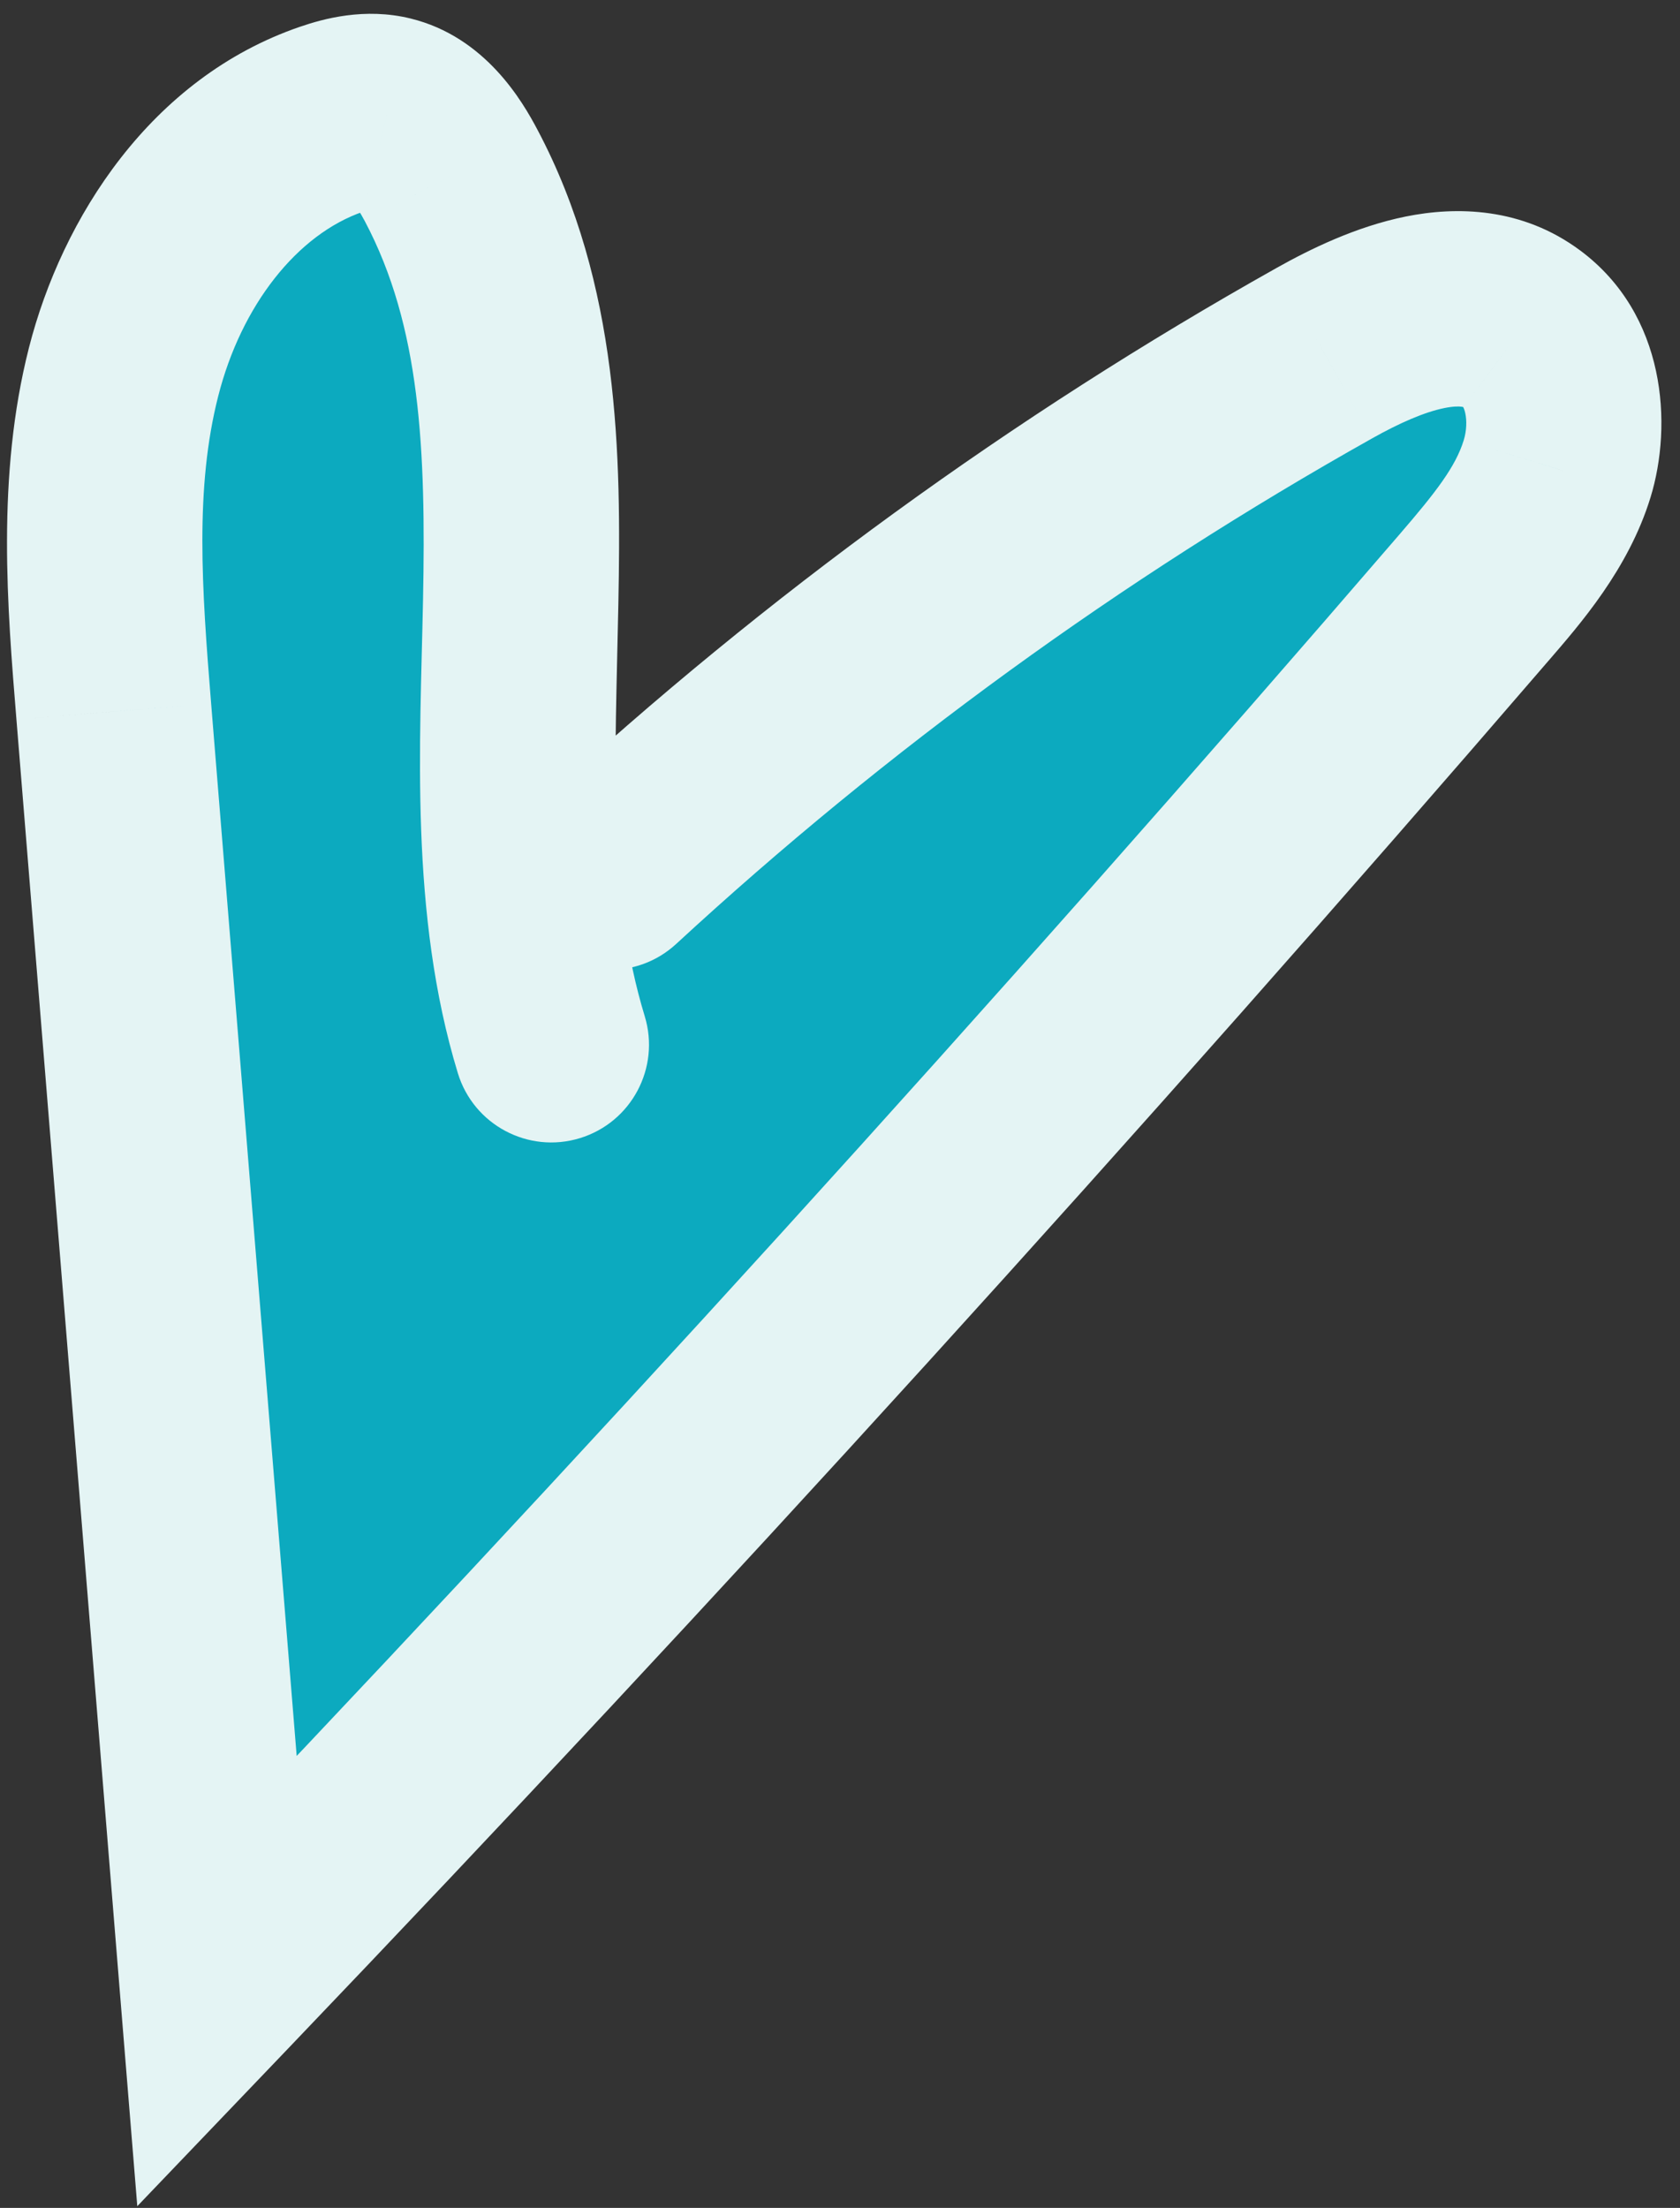
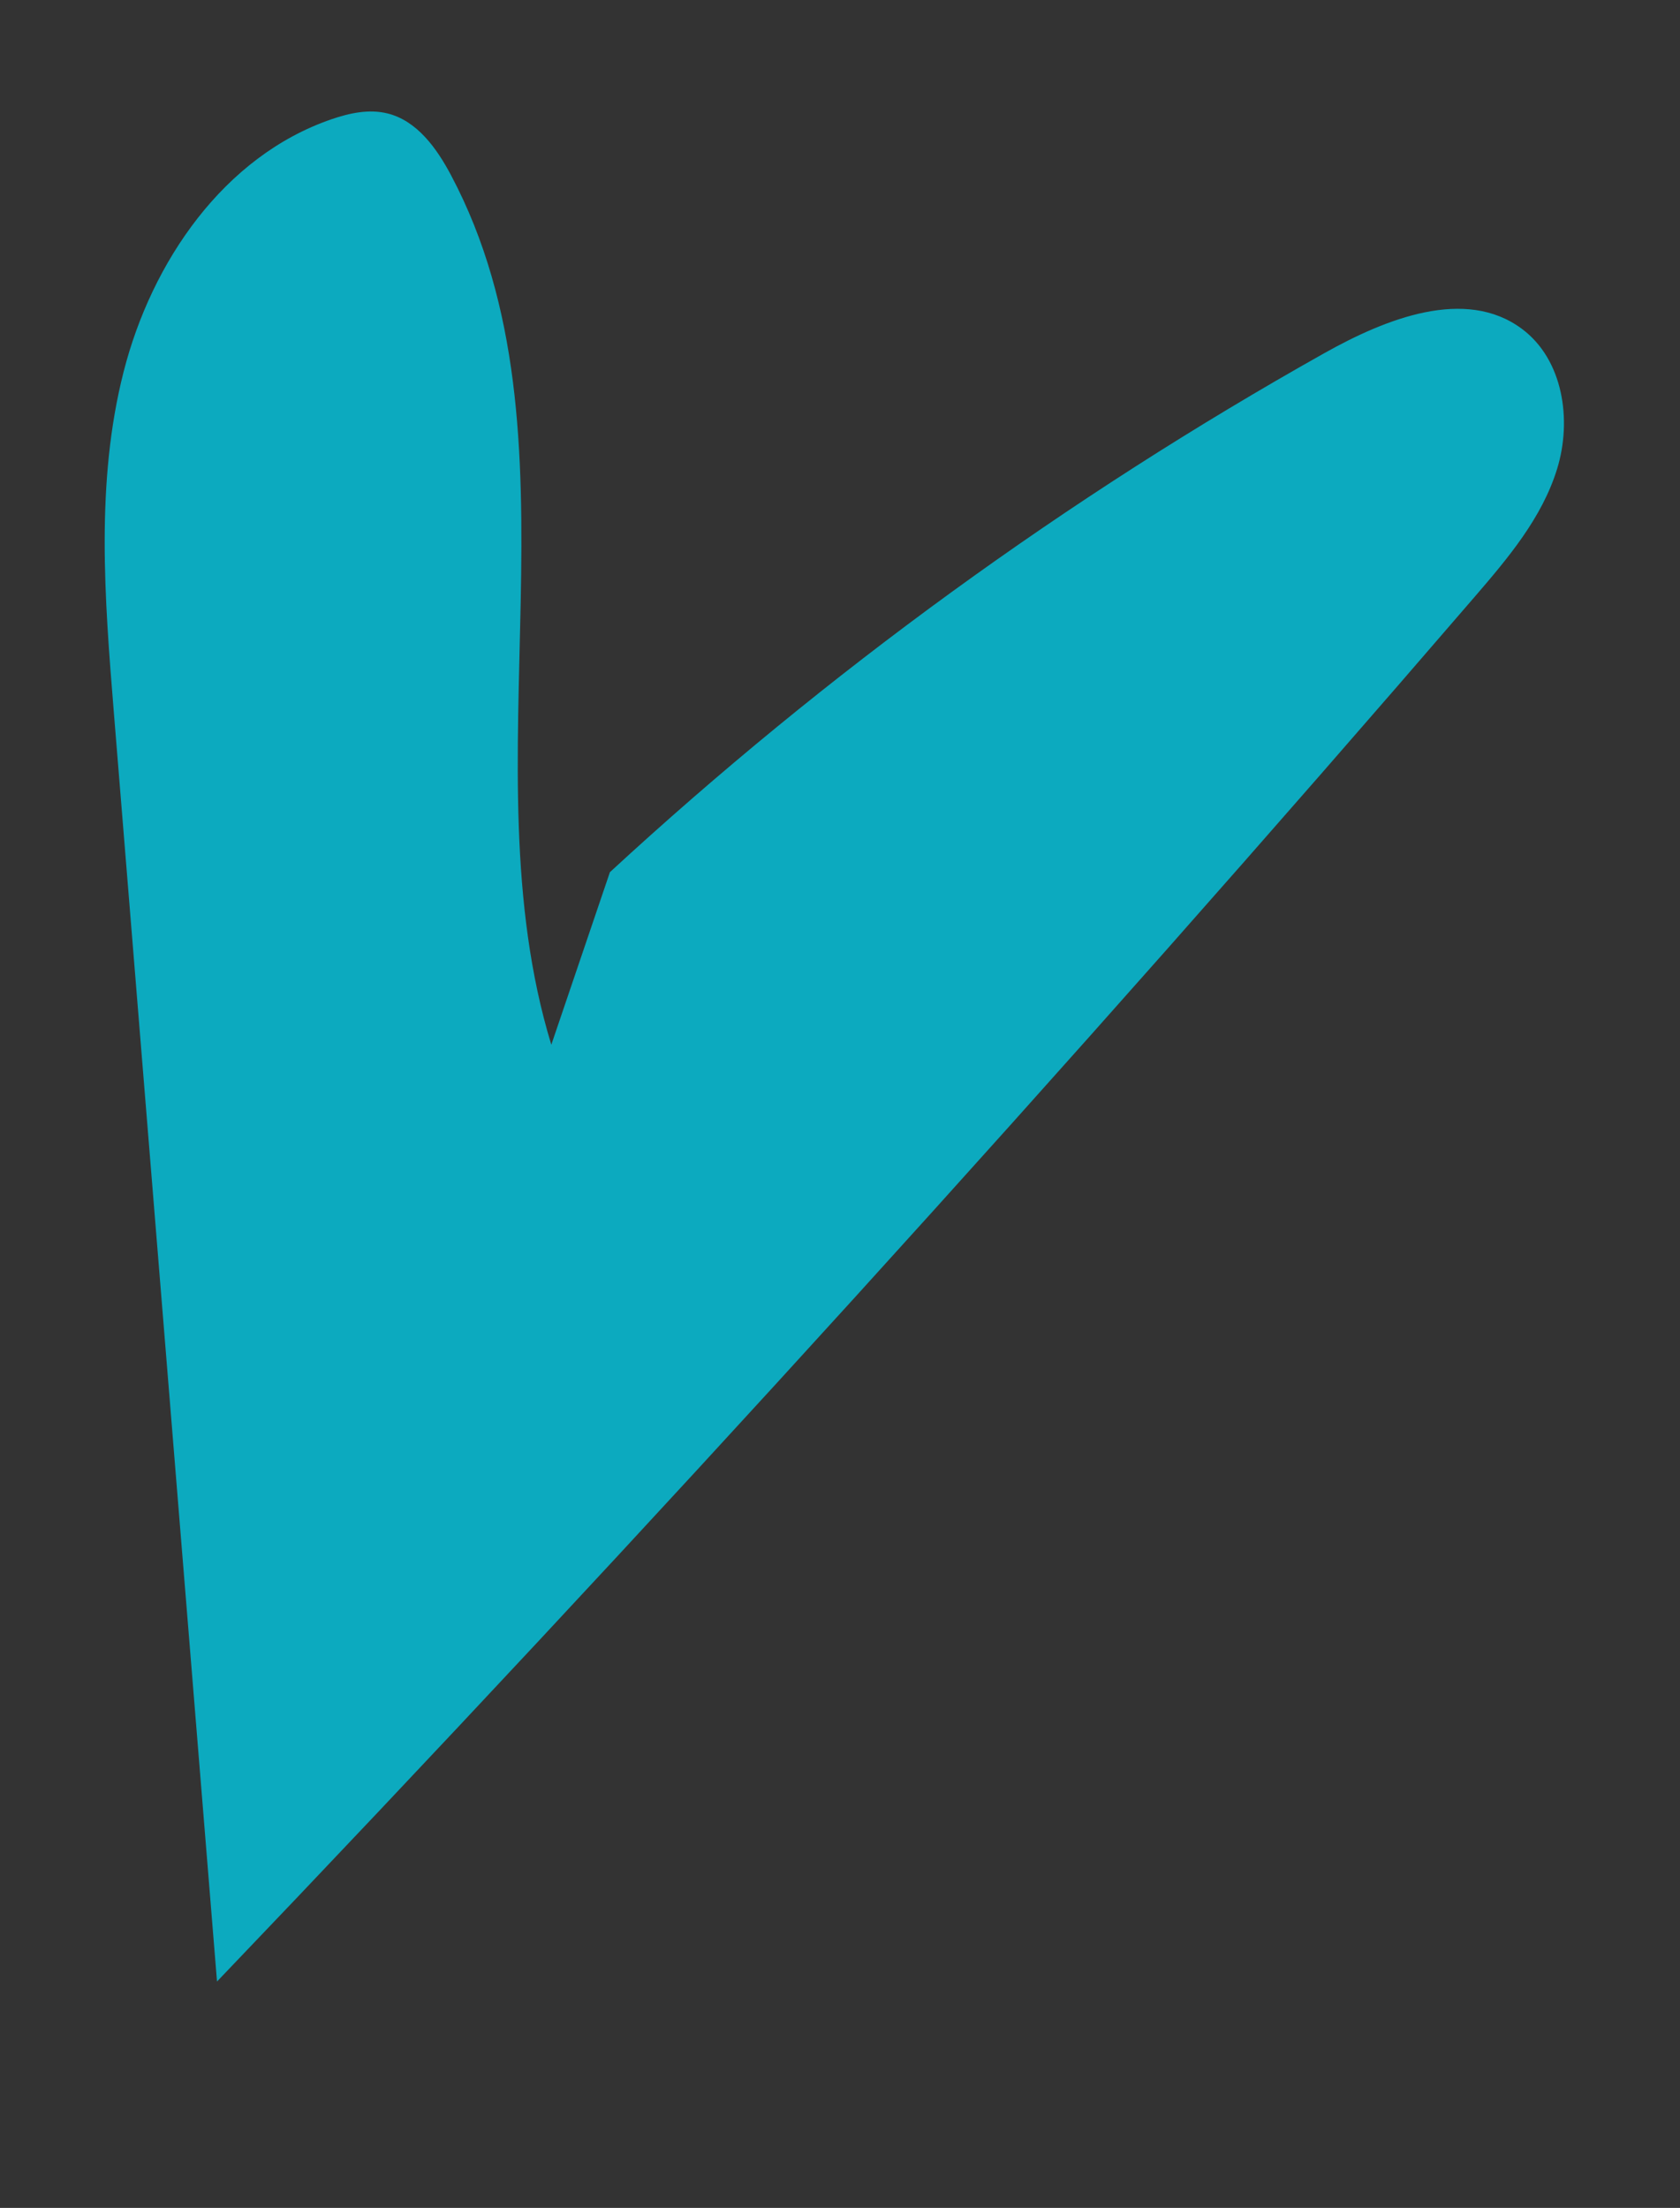
<svg xmlns="http://www.w3.org/2000/svg" width="86" height="113" viewBox="0 0 86 113" fill="none">
  <rect x="0" y="0" width="86" height="113" fill="#333333" stroke="none" />
  <g id="Vector">
    <mask id="path-1-outside-1_12_830" maskUnits="userSpaceOnUse" x="-46.52" y="-27.457" width="137.949" height="143.95" fill="black">
-       <rect fill="white" x="-46.52" y="-27.457" width="137.949" height="143.95" />
-       <path d="M28.222 53.469C23.823 39.06 30.15 22.3 23.097 8.984C22.365 7.599 21.353 6.178 19.83 5.804C18.89 5.573 17.897 5.785 16.979 6.1C11.468 7.987 7.764 13.39 6.326 19.034C4.889 24.678 5.352 30.608 5.824 36.414C7.585 58.08 9.346 79.746 11.109 101.413C33.169 78.357 54.646 54.739 75.474 30.562C77.188 28.573 78.939 26.506 79.71 23.995C80.482 21.485 80.015 18.399 77.907 16.831C75.015 14.678 70.934 16.311 67.792 18.075C54.622 25.466 42.322 34.4 31.222 44.637" />
-     </mask>
+       </mask>
    <path d="M28.222 53.469C23.823 39.06 30.15 22.3 23.097 8.984C22.365 7.599 21.353 6.178 19.83 5.804C18.89 5.573 17.897 5.785 16.979 6.1C11.468 7.987 7.764 13.39 6.326 19.034C4.889 24.678 5.352 30.608 5.824 36.414C7.585 58.08 9.346 79.746 11.109 101.413C33.169 78.357 54.646 54.739 75.474 30.562C77.188 28.573 78.939 26.506 79.71 23.995C80.482 21.485 80.015 18.399 77.907 16.831C75.015 14.678 70.934 16.311 67.792 18.075C54.622 25.466 42.322 34.4 31.222 44.637" fill="#0CAABF" />
    <path d="M23.439 54.929C24.246 57.57 27.04 59.058 29.681 58.251C32.322 57.445 33.81 54.65 33.004 52.009L23.439 54.929ZM23.097 8.984L18.676 11.321L18.678 11.325L23.097 8.984ZM19.83 5.804L18.634 10.659L18.64 10.661L19.83 5.804ZM16.979 6.1L18.599 10.83L18.6 10.83L16.979 6.1ZM5.824 36.414L10.808 36.009L10.808 36.008L5.824 36.414ZM11.109 101.413L6.125 101.818L7.028 112.911L14.722 104.87L11.109 101.413ZM75.474 30.562L71.686 27.298L71.686 27.299L75.474 30.562ZM79.71 23.995L74.931 22.523L74.93 22.528L79.71 23.995ZM77.907 16.831L74.921 20.841L74.921 20.842L77.907 16.831ZM67.792 18.075L70.239 22.436L70.24 22.435L67.792 18.075ZM27.832 40.961C25.802 42.833 25.674 45.996 27.546 48.026C29.418 50.056 32.582 50.184 34.612 48.312L27.832 40.961ZM33.004 52.009C31.095 45.758 31.496 38.958 31.654 30.915C31.803 23.298 31.712 14.568 27.515 6.644L18.678 11.325C21.534 16.717 21.807 23.024 21.655 30.718C21.513 37.986 20.949 46.771 23.439 54.929L33.004 52.009ZM27.517 6.648C26.756 5.207 24.856 1.888 21.02 0.948L18.64 10.661C18.181 10.548 18.007 10.322 18.098 10.419C18.141 10.466 18.219 10.559 18.326 10.721C18.432 10.881 18.548 11.079 18.676 11.321L27.517 6.648ZM21.026 0.949C18.655 0.365 16.528 0.969 15.357 1.37L18.6 10.83C18.733 10.784 18.837 10.753 18.918 10.733C18.998 10.712 19.04 10.706 19.051 10.704C19.076 10.701 18.91 10.727 18.634 10.659L21.026 0.949ZM15.359 1.369C7.716 3.987 3.173 11.159 1.481 17.8L11.172 20.268C12.355 15.621 15.22 11.987 18.599 10.83L15.359 1.369ZM1.481 17.8C-0.196 24.385 0.38 31.155 0.841 36.819L10.808 36.008C10.324 30.061 9.974 24.971 11.172 20.268L1.481 17.8ZM0.841 36.819C2.602 58.485 4.363 80.151 6.125 101.818L16.093 101.008C14.33 79.34 12.569 57.675 10.808 36.009L0.841 36.819ZM14.722 104.87C36.84 81.752 58.376 58.07 79.262 33.825L71.686 27.299C50.917 51.407 29.498 74.961 7.496 97.956L14.722 104.87ZM79.262 33.826C80.866 31.964 83.362 29.135 84.489 25.462L74.93 22.528C74.516 23.877 73.51 25.182 71.686 27.298L79.262 33.826ZM84.488 25.466C85.632 21.752 85.295 16.096 80.892 12.819L74.921 20.842C74.817 20.764 74.925 20.772 75.007 21.141C75.092 21.528 75.078 22.047 74.931 22.523L84.488 25.466ZM80.892 12.82C77.903 10.594 74.532 10.56 71.949 11.084C69.415 11.598 67.073 12.745 65.344 13.715L70.24 22.435C71.653 21.642 72.923 21.09 73.937 20.884C74.414 20.788 74.696 20.797 74.828 20.817C74.888 20.825 74.912 20.835 74.912 20.835C74.914 20.836 74.913 20.836 74.912 20.835C74.912 20.835 74.914 20.836 74.921 20.841L80.892 12.82ZM65.345 13.715C51.835 21.296 39.219 30.46 27.832 40.961L34.612 48.312C45.425 38.339 57.409 29.635 70.239 22.436L65.345 13.715Z" fill="#E4F4F4" mask="url(#path-1-outside-1_12_830)" />
  </g>
</svg>